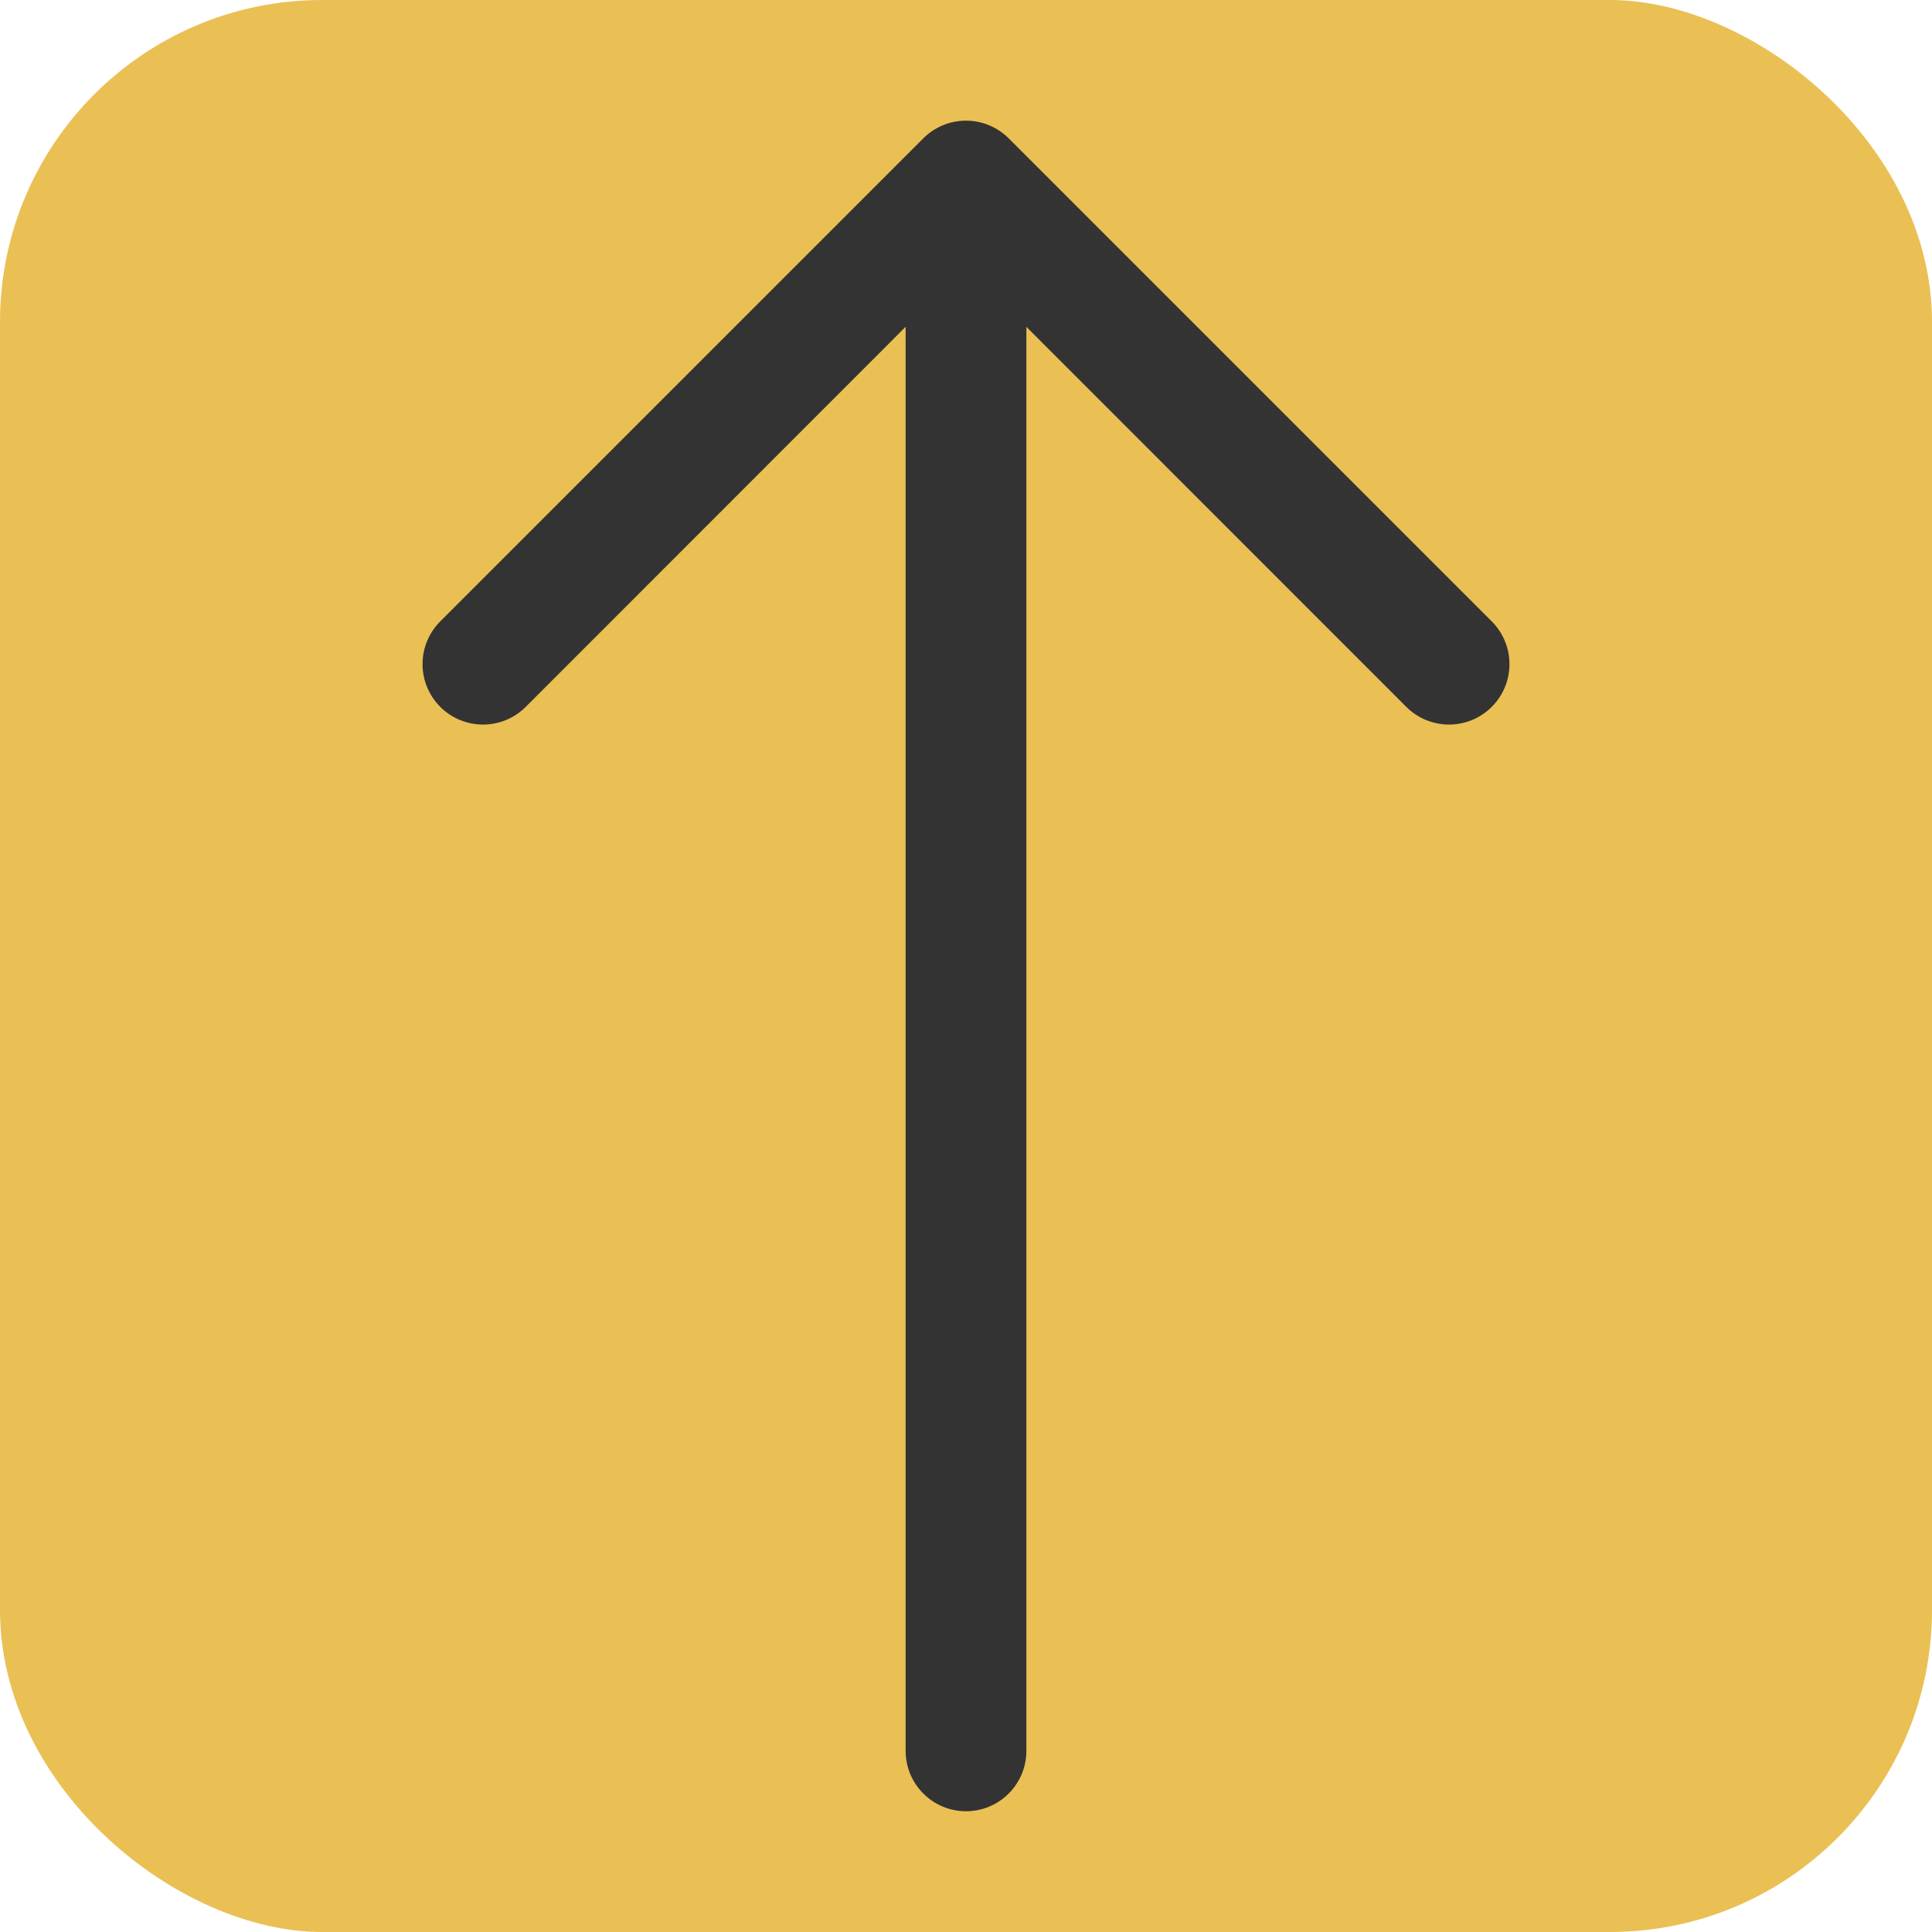
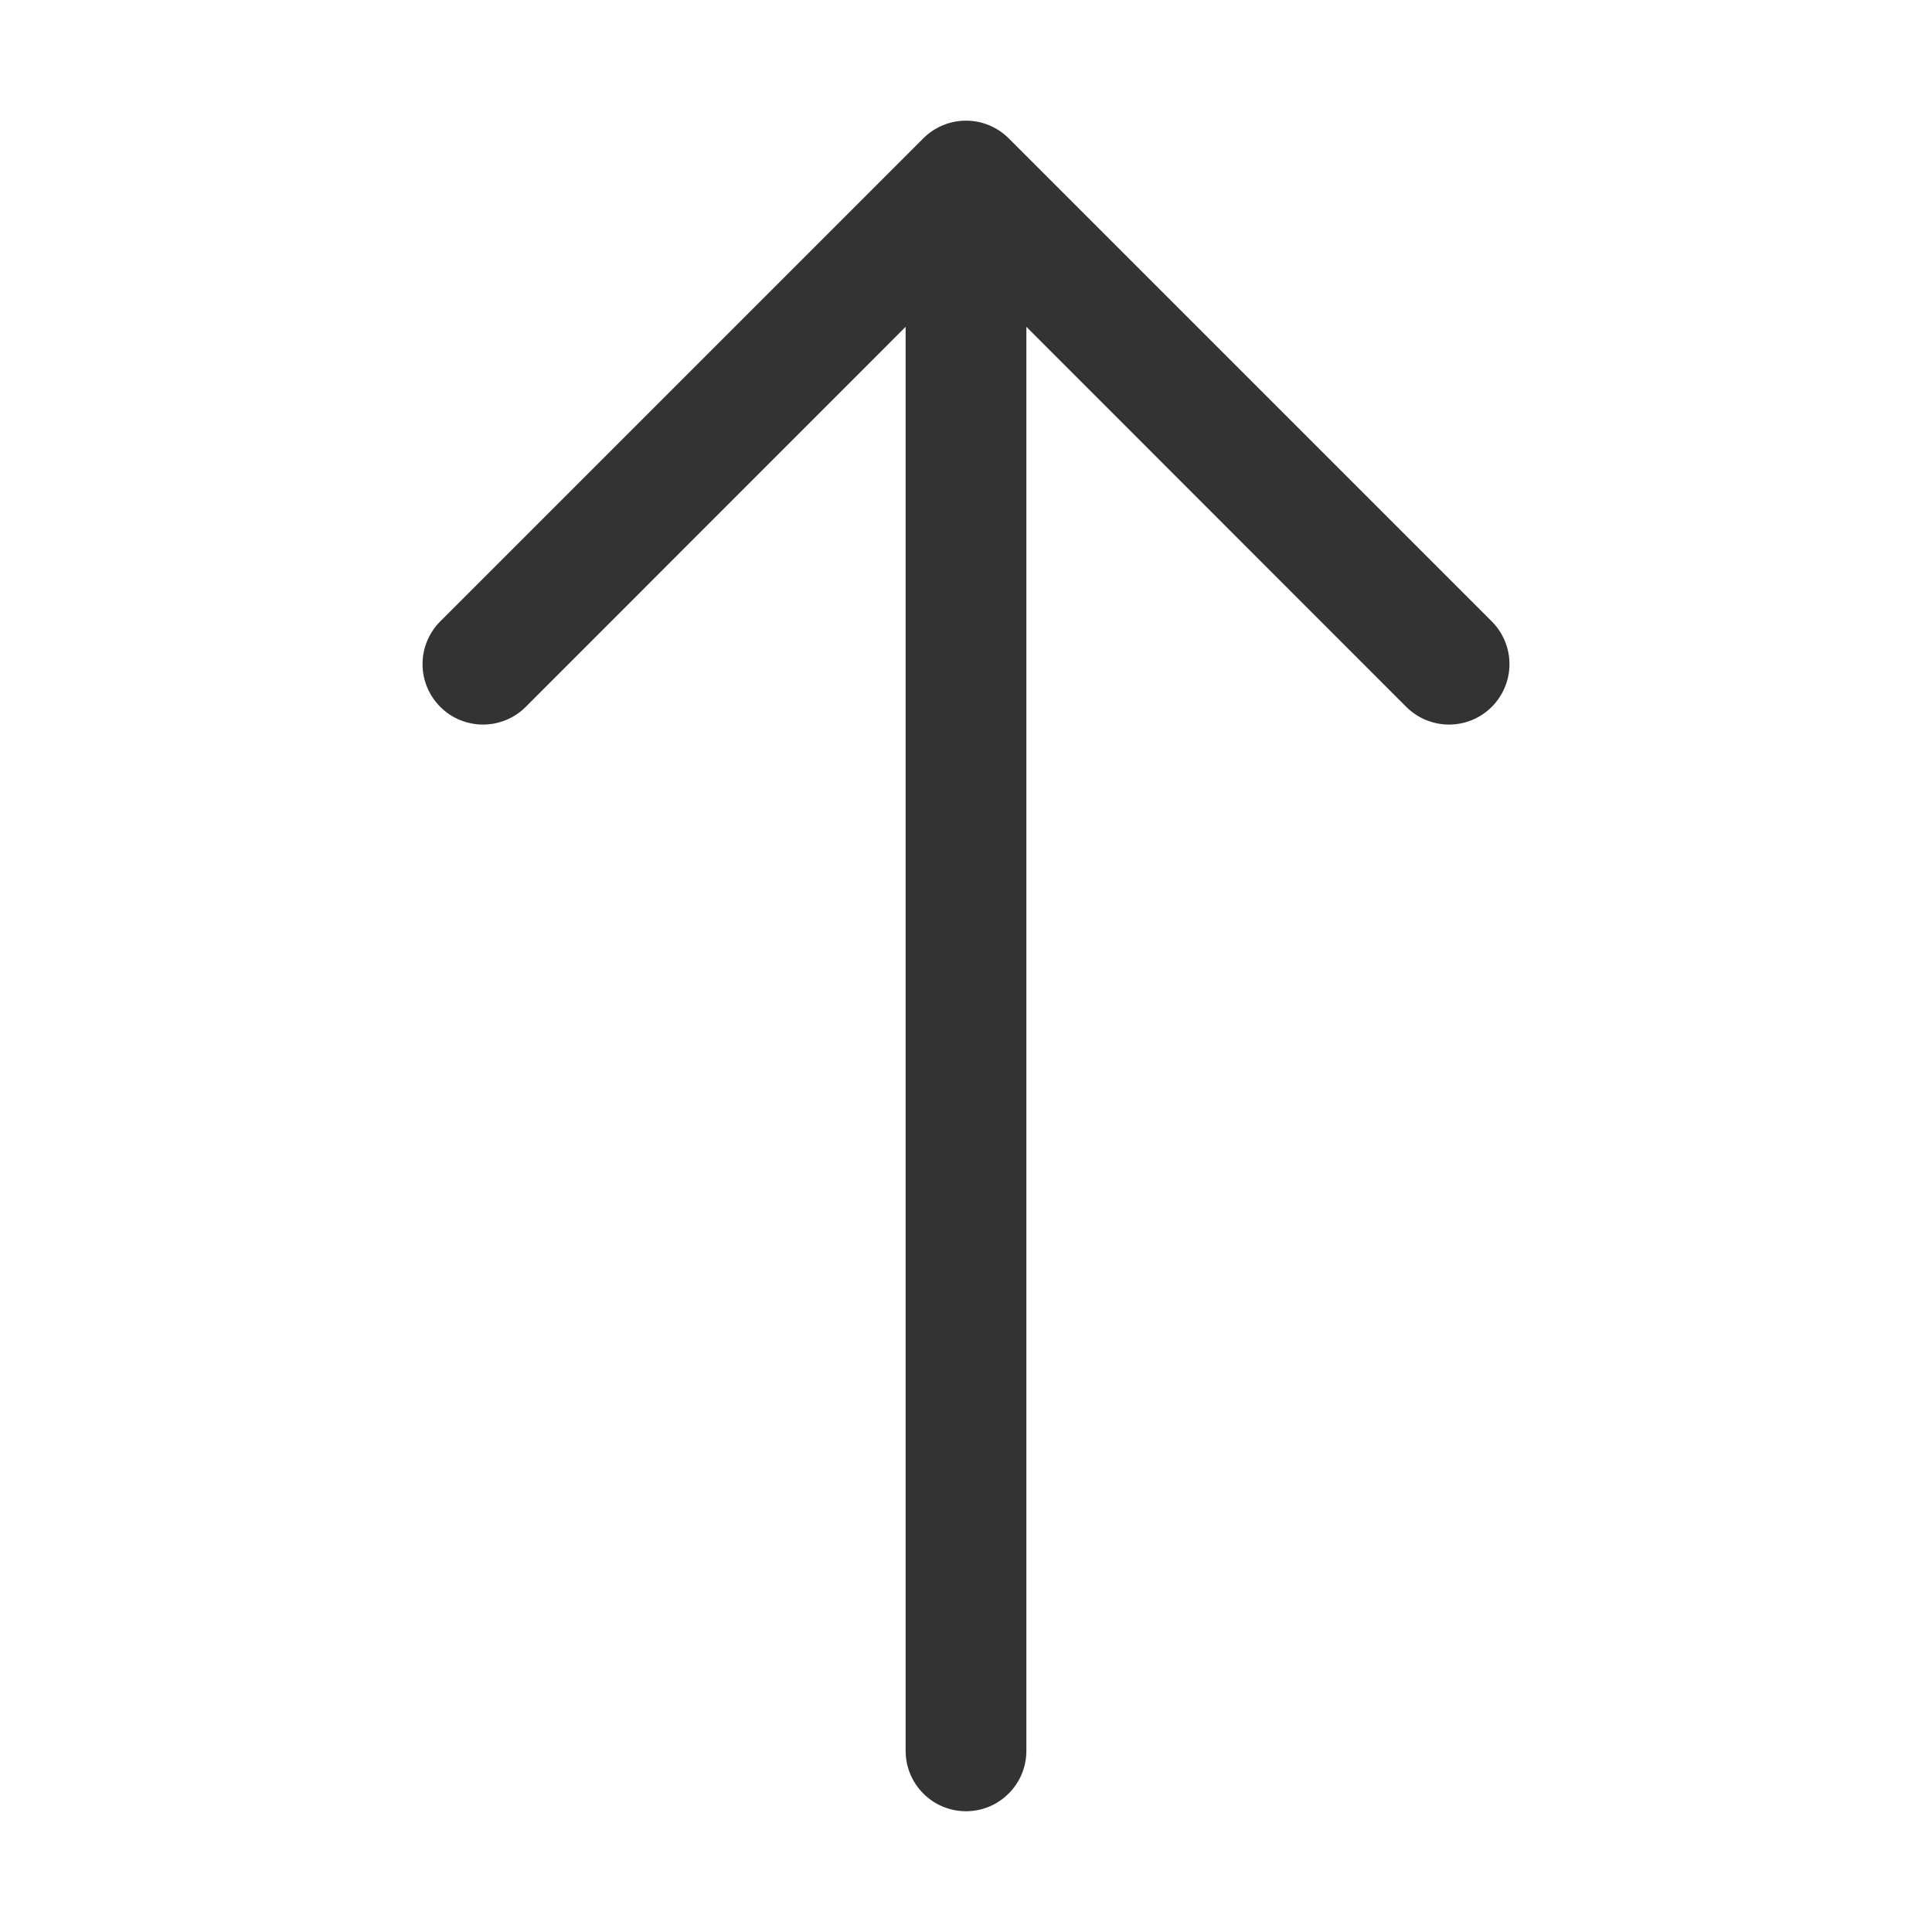
<svg xmlns="http://www.w3.org/2000/svg" width="24" height="24" viewBox="0 0 24 24" fill="none">
-   <rect width="24" height="24" rx="4" transform="matrix(-4.37114e-08 1 1 4.37114e-08 0 0)" fill="#EAC054" />
  <path fill-rule="evenodd" clip-rule="evenodd" d="M12 22.5C11.801 22.5 11.61 22.421 11.47 22.28C11.329 22.14 11.25 21.949 11.25 21.75L11.25 4.06L6.531 8.781C6.461 8.851 6.378 8.906 6.287 8.944C6.196 8.981 6.099 9.001 6 9.001C5.901 9.001 5.804 8.981 5.713 8.944C5.621 8.906 5.539 8.851 5.469 8.781C5.399 8.711 5.344 8.628 5.306 8.537C5.268 8.446 5.249 8.348 5.249 8.25C5.249 8.151 5.268 8.054 5.306 7.963C5.344 7.871 5.399 7.789 5.469 7.719L11.469 1.719C11.539 1.649 11.621 1.594 11.713 1.556C11.804 1.518 11.901 1.499 12 1.499C12.099 1.499 12.196 1.518 12.287 1.556C12.379 1.594 12.461 1.649 12.531 1.719L18.531 7.719C18.601 7.789 18.656 7.871 18.694 7.963C18.732 8.054 18.751 8.151 18.751 8.25C18.751 8.348 18.732 8.446 18.694 8.537C18.656 8.628 18.601 8.711 18.531 8.781C18.461 8.851 18.378 8.906 18.287 8.944C18.196 8.981 18.099 9.001 18 9.001C17.901 9.001 17.804 8.981 17.713 8.944C17.622 8.906 17.539 8.851 17.469 8.781L12.75 4.06L12.75 21.75C12.75 21.949 12.671 22.14 12.53 22.28C12.39 22.421 12.199 22.5 12 22.5Z" fill="#333333" />
</svg>